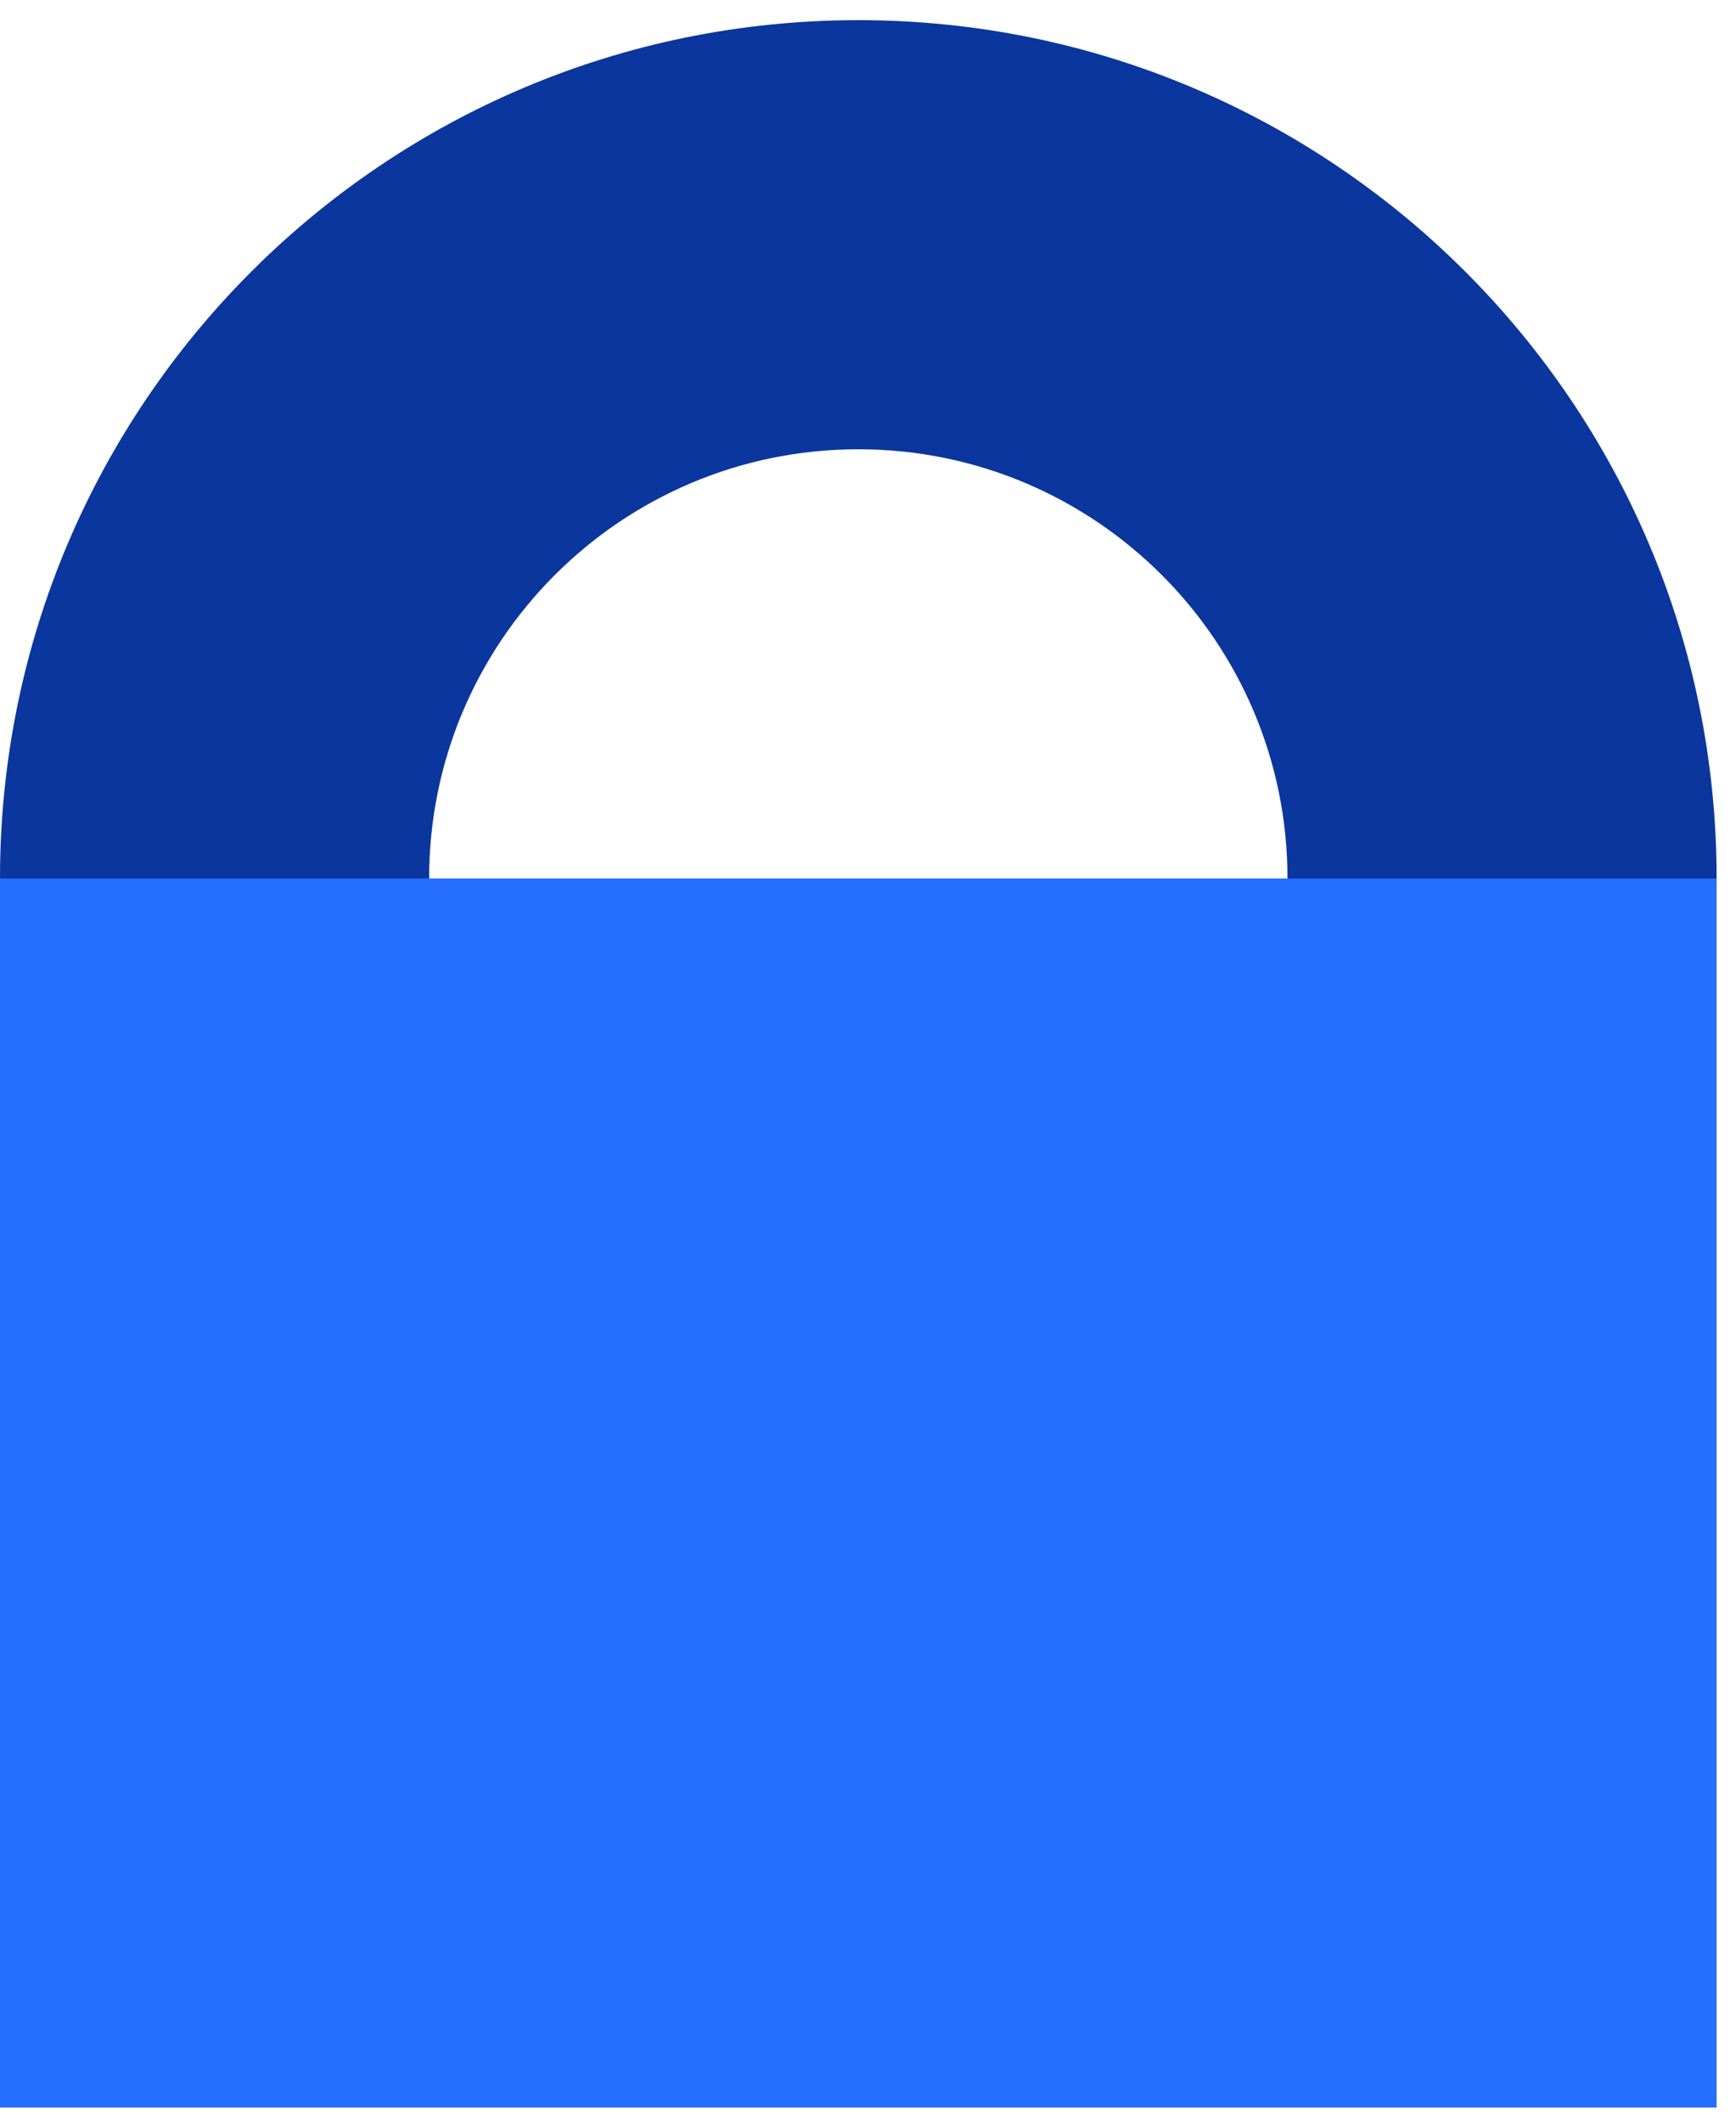
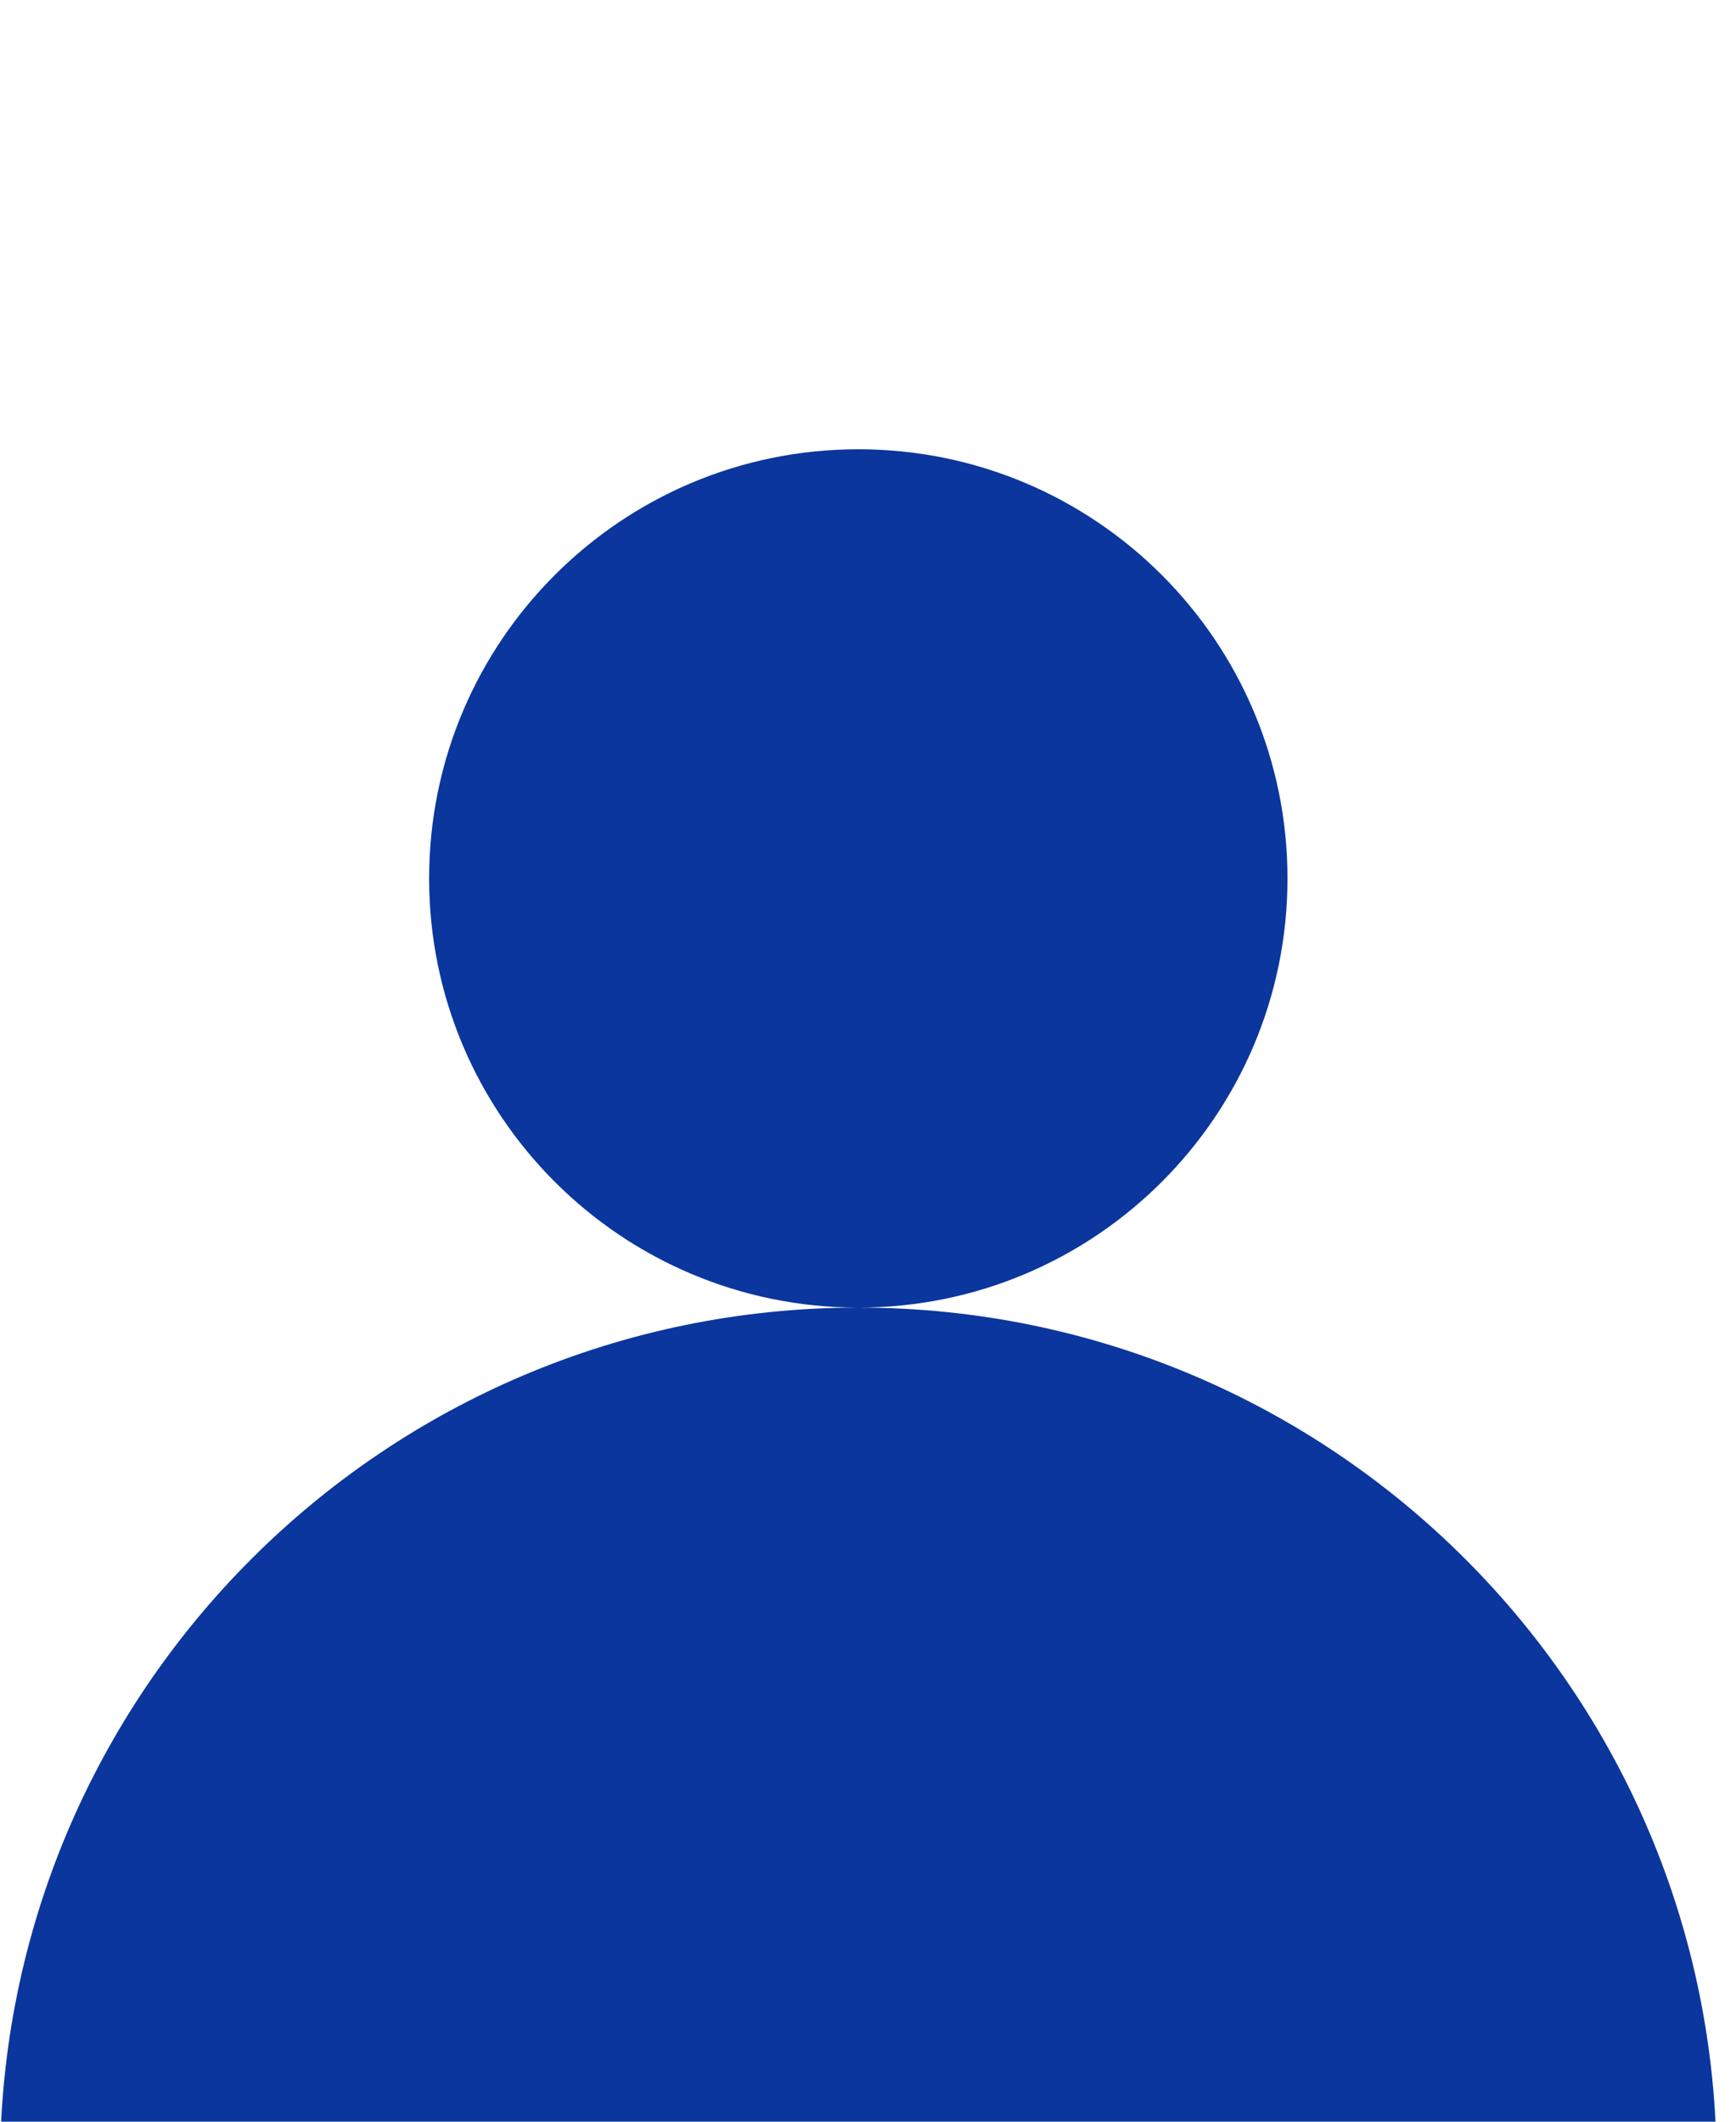
<svg xmlns="http://www.w3.org/2000/svg" height="44" viewBox="0 0 36 44" width="36">
  <g fill="none" fill-rule="evenodd">
-     <path d="m17.799 27.117c-4.915 0-8.9-3.985-8.9-8.9 0-4.915 3.985-8.9 8.9-8.9 4.915 0 8.9 3.985 8.9 8.9 0 4.915-3.985 8.9-8.9 8.9m0-26.699c-9.83 0-17.799 7.969-17.799 17.799 0 9.831 7.969 17.799 17.799 17.799 9.83 0 17.799-7.969 17.799-17.799 0-9.83-7.969-17.799-17.799-17.799" fill="#0a369d" />
-     <path d="m0 43.706h35.598v-25.488h-35.598z" fill="#256eff" />
+     <path d="m17.799 27.117c-4.915 0-8.9-3.985-8.9-8.9 0-4.915 3.985-8.9 8.9-8.9 4.915 0 8.9 3.985 8.9 8.9 0 4.915-3.985 8.9-8.9 8.9c-9.83 0-17.799 7.969-17.799 17.799 0 9.831 7.969 17.799 17.799 17.799 9.83 0 17.799-7.969 17.799-17.799 0-9.83-7.969-17.799-17.799-17.799" fill="#0a369d" />
  </g>
</svg>